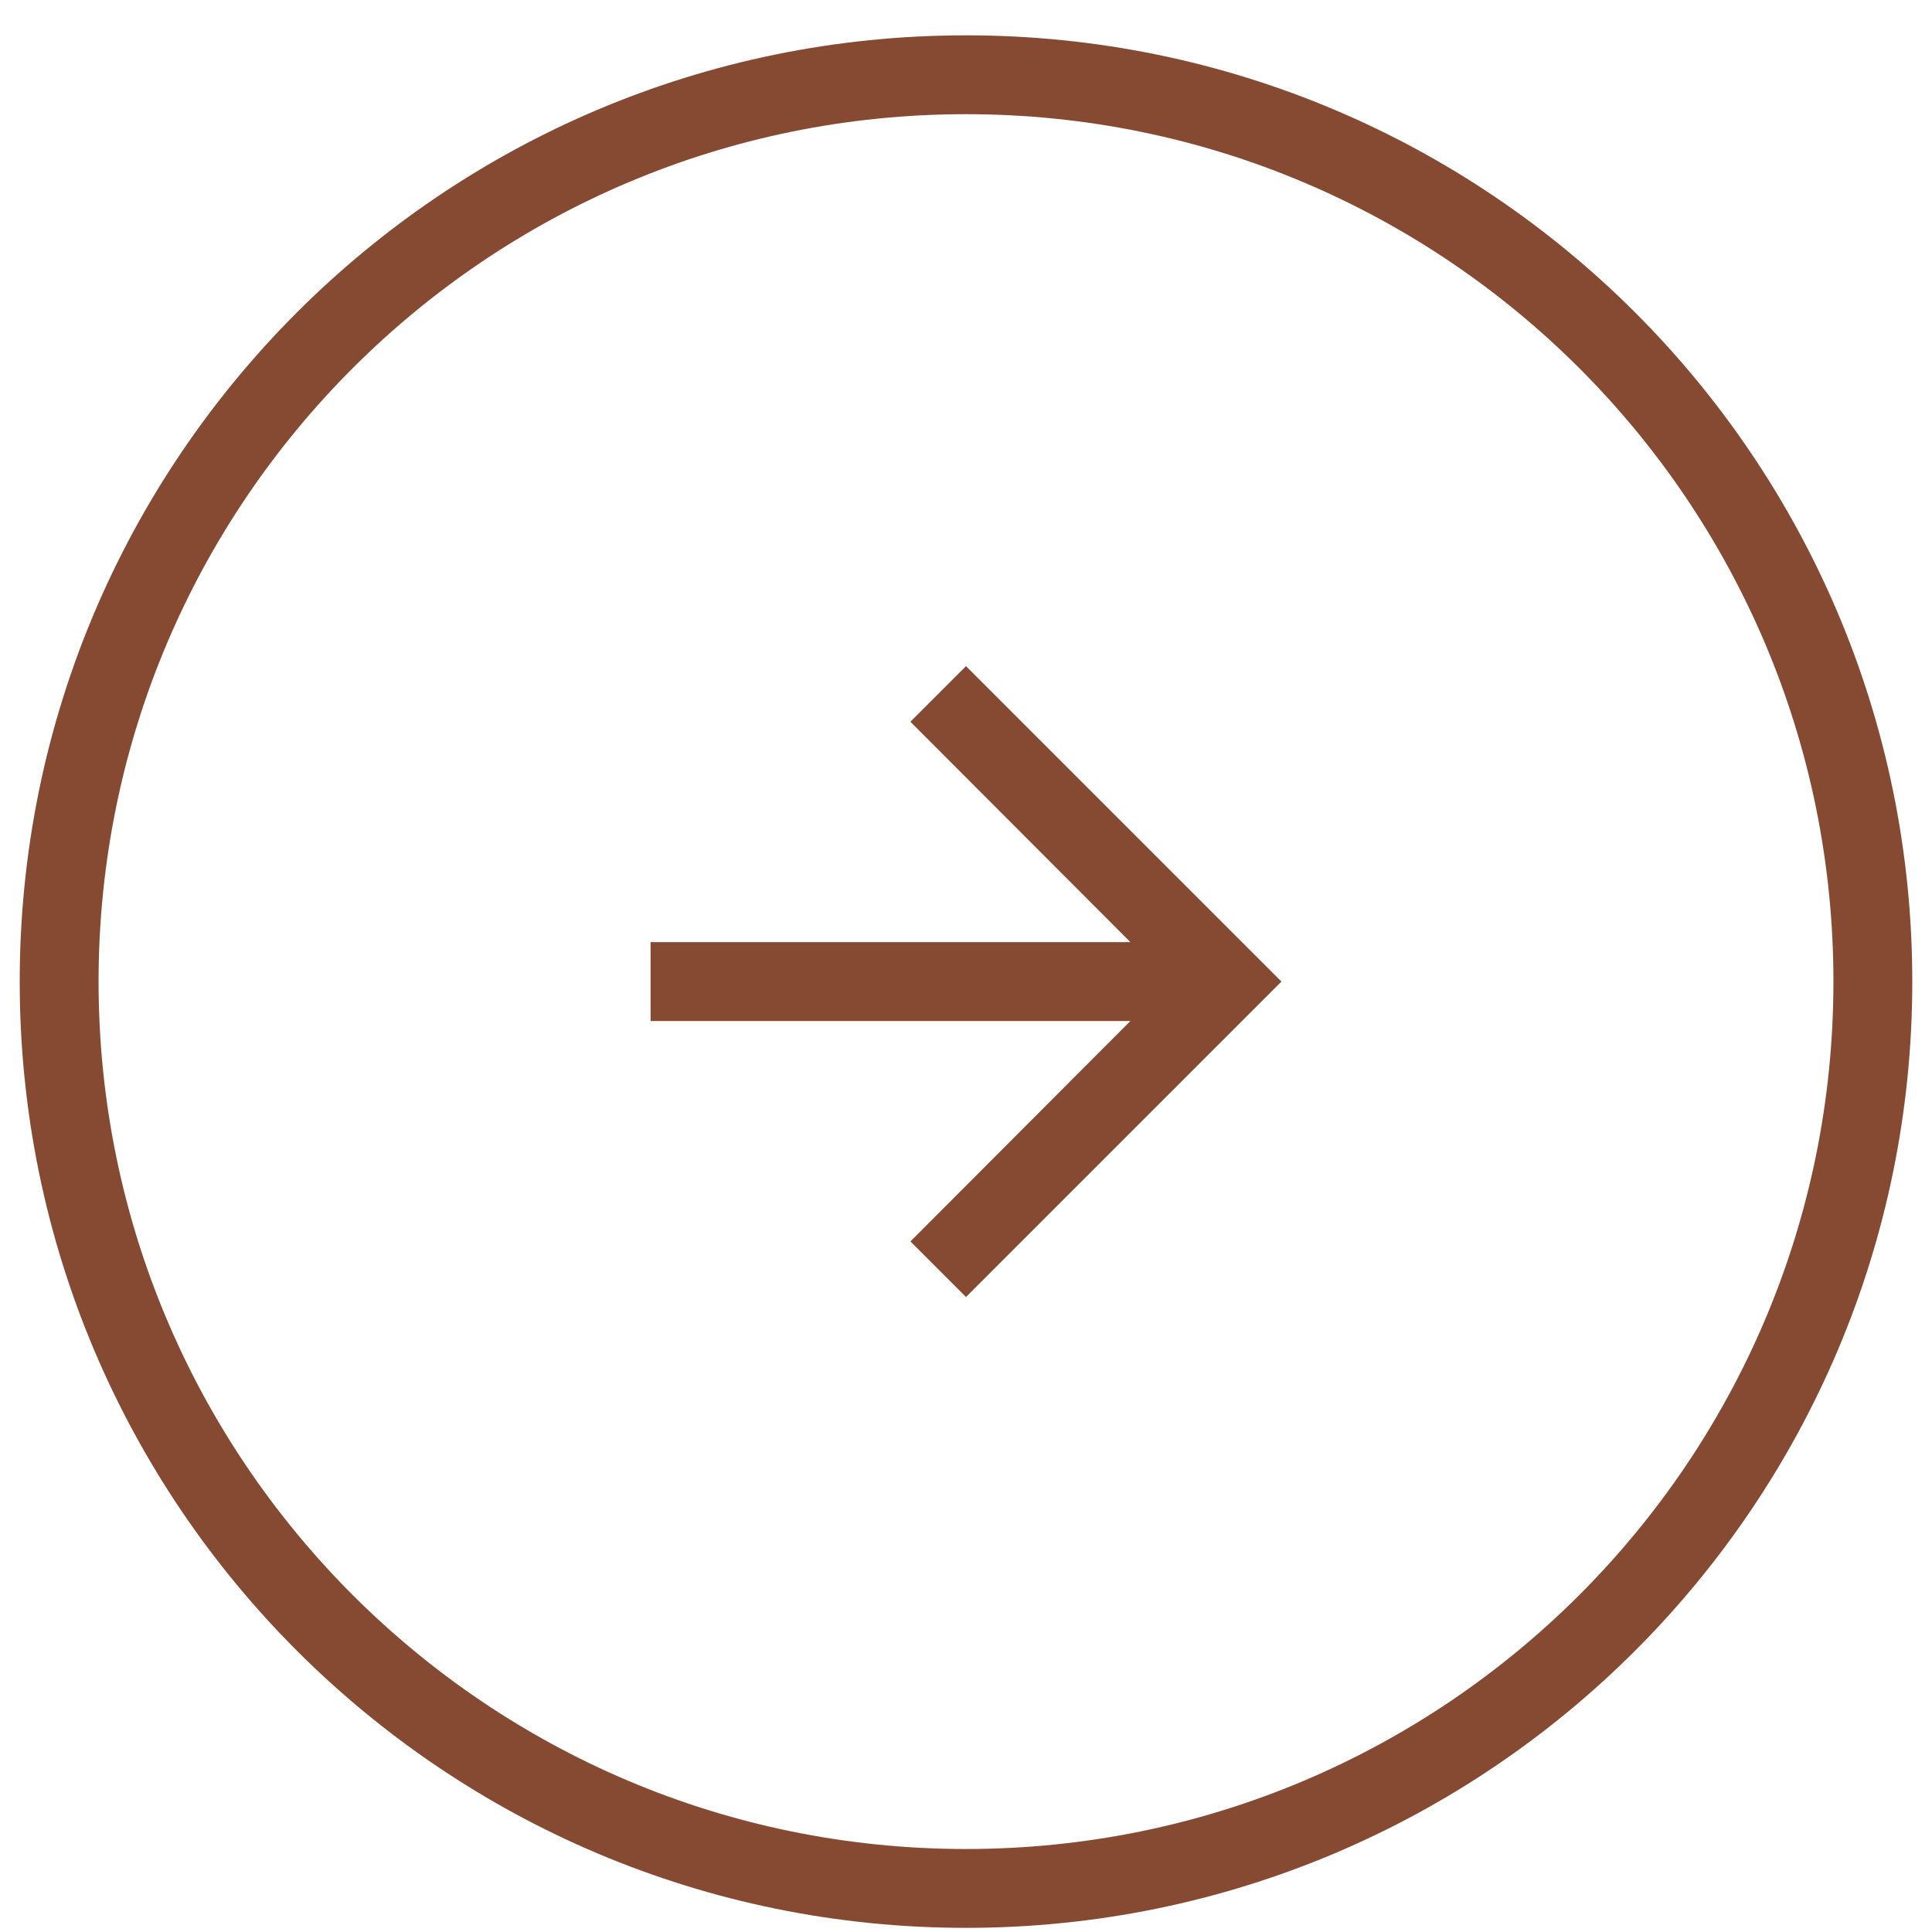
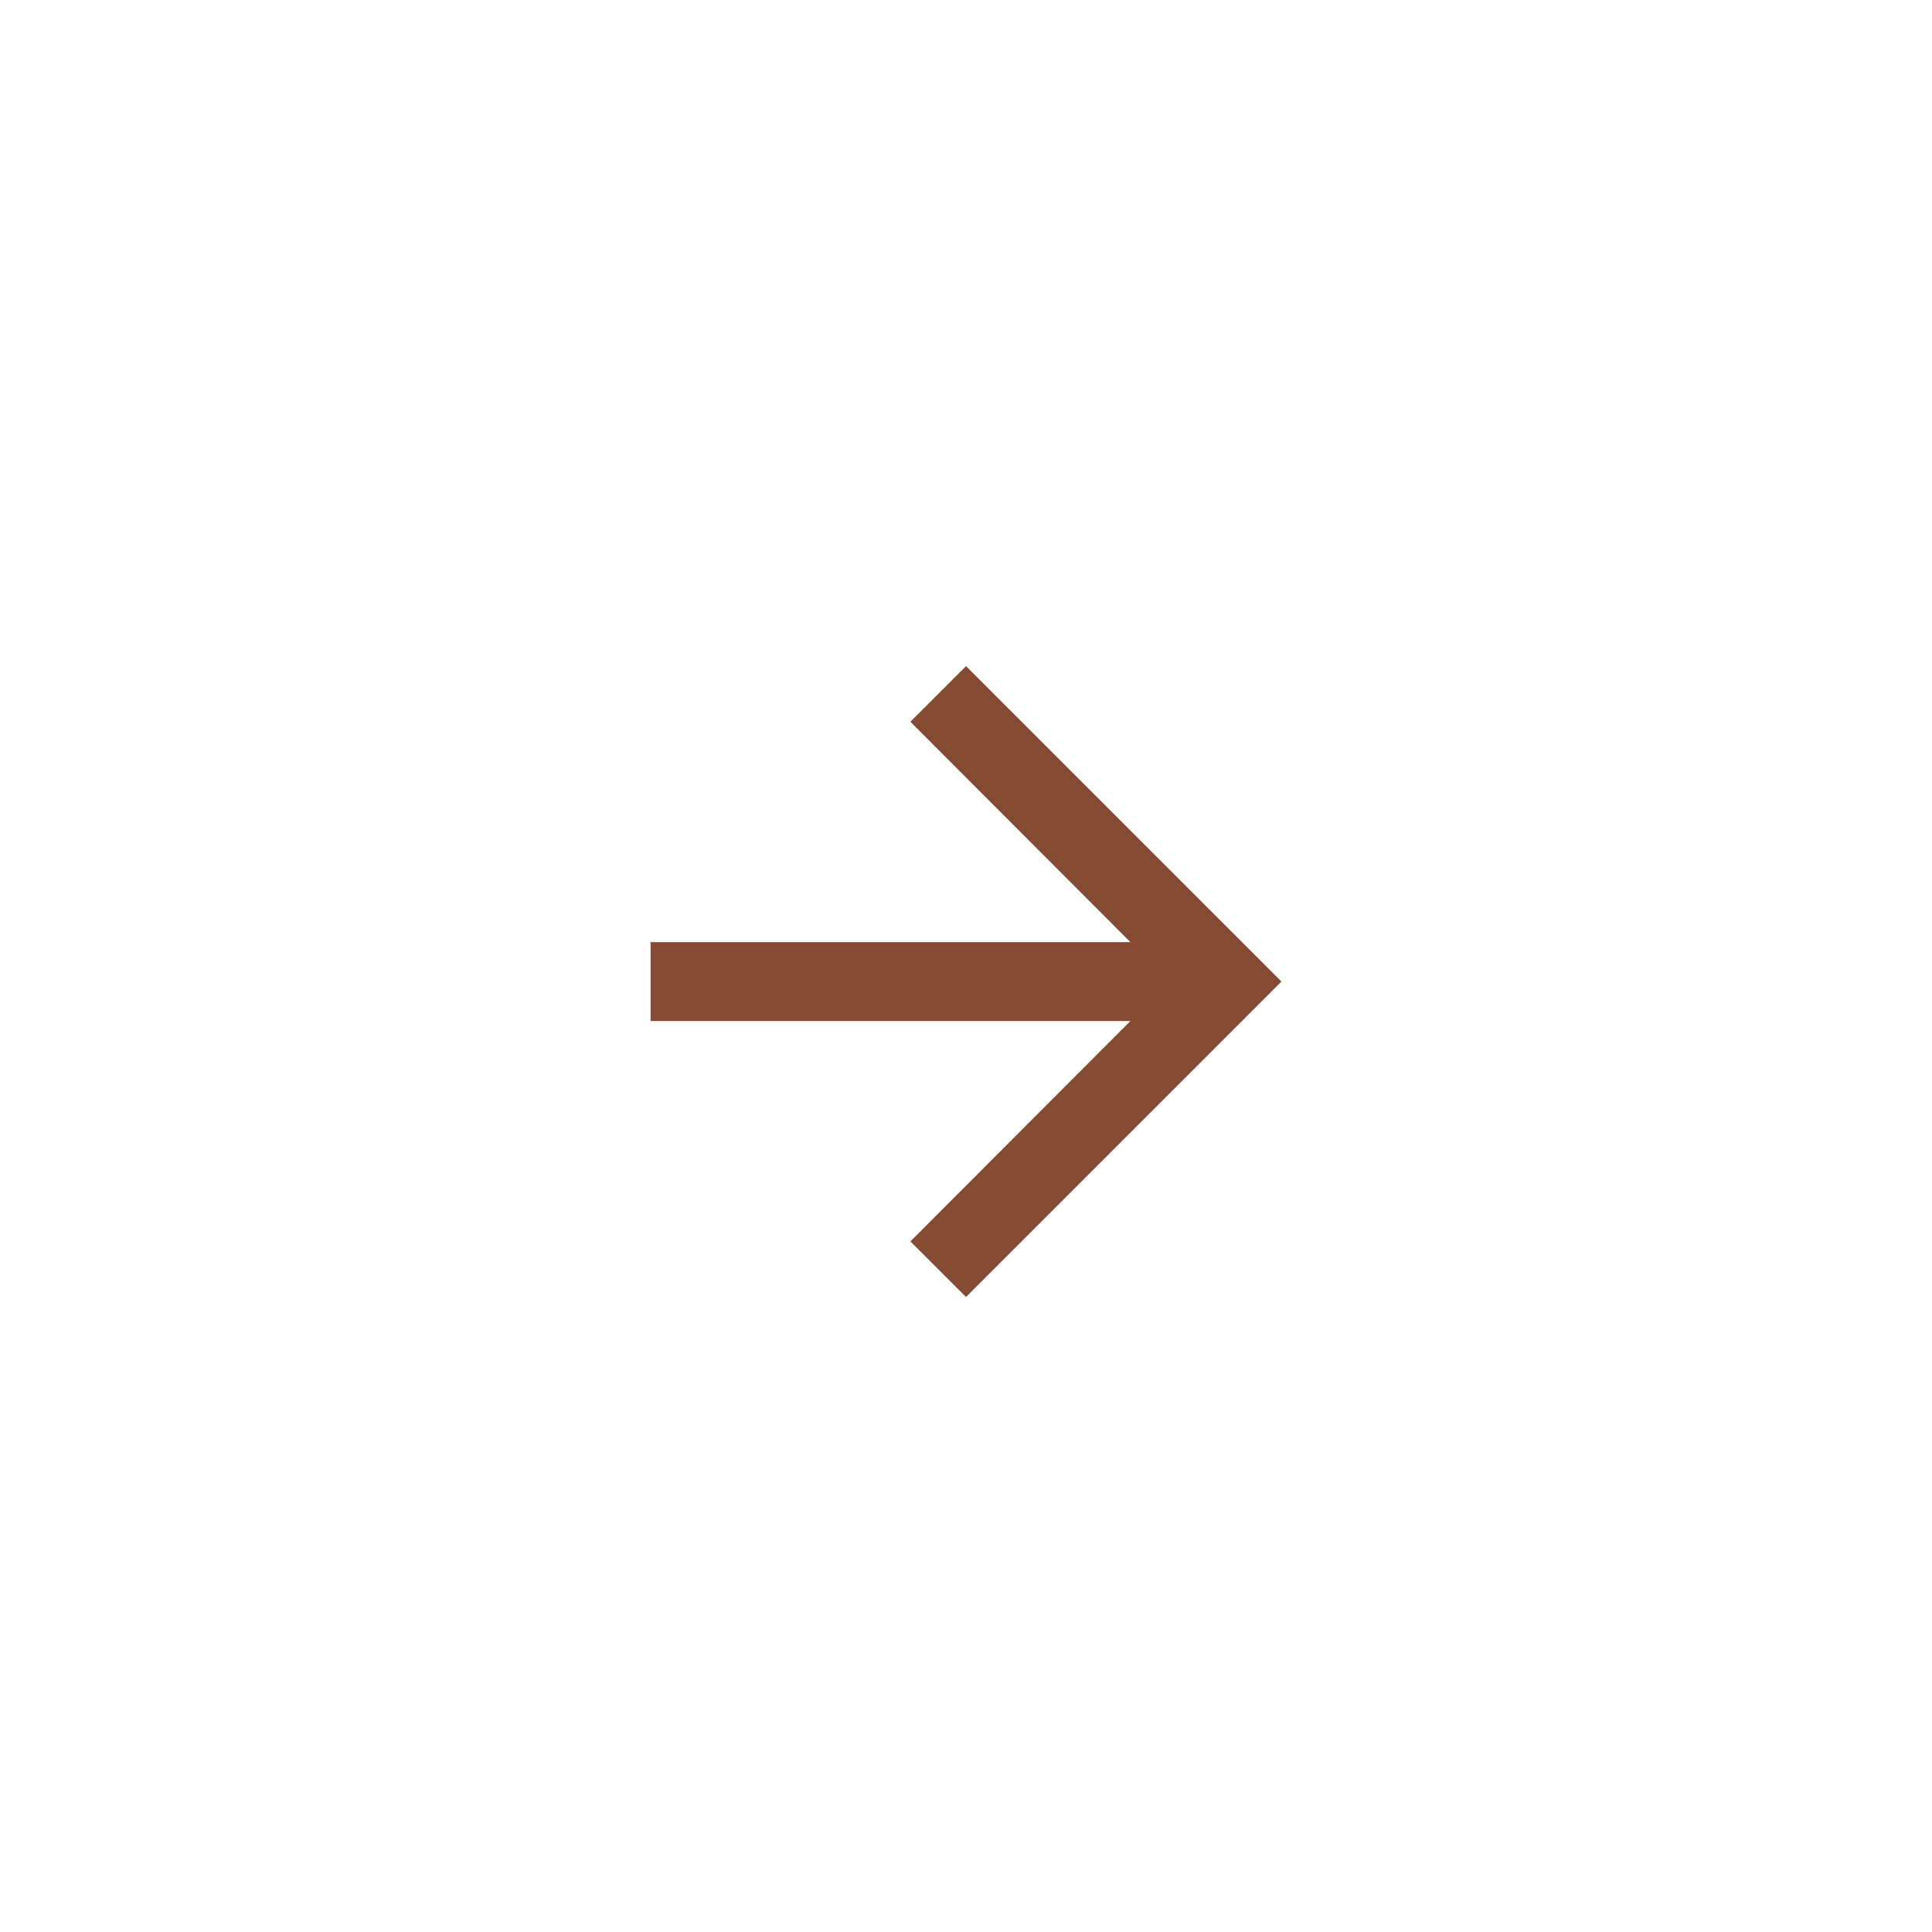
<svg xmlns="http://www.w3.org/2000/svg" width="49" height="49" viewBox="0 0 49 49" fill="none">
-   <path d="M1.5 24.895C1.5 12.193 11.797 1.896 24.5 1.896C37.203 1.896 47.5 12.193 47.5 24.895C47.5 37.598 37.203 47.895 24.5 47.895C11.797 47.895 1.5 37.598 1.5 24.895Z" stroke="#864A33" stroke-width="2" />
  <path d="M24.5 16.895L23.09 18.305L28.67 23.895H16.5V25.895H28.67L23.09 31.485L24.5 32.895L32.5 24.895L24.5 16.895Z" fill="#864A33" />
</svg>